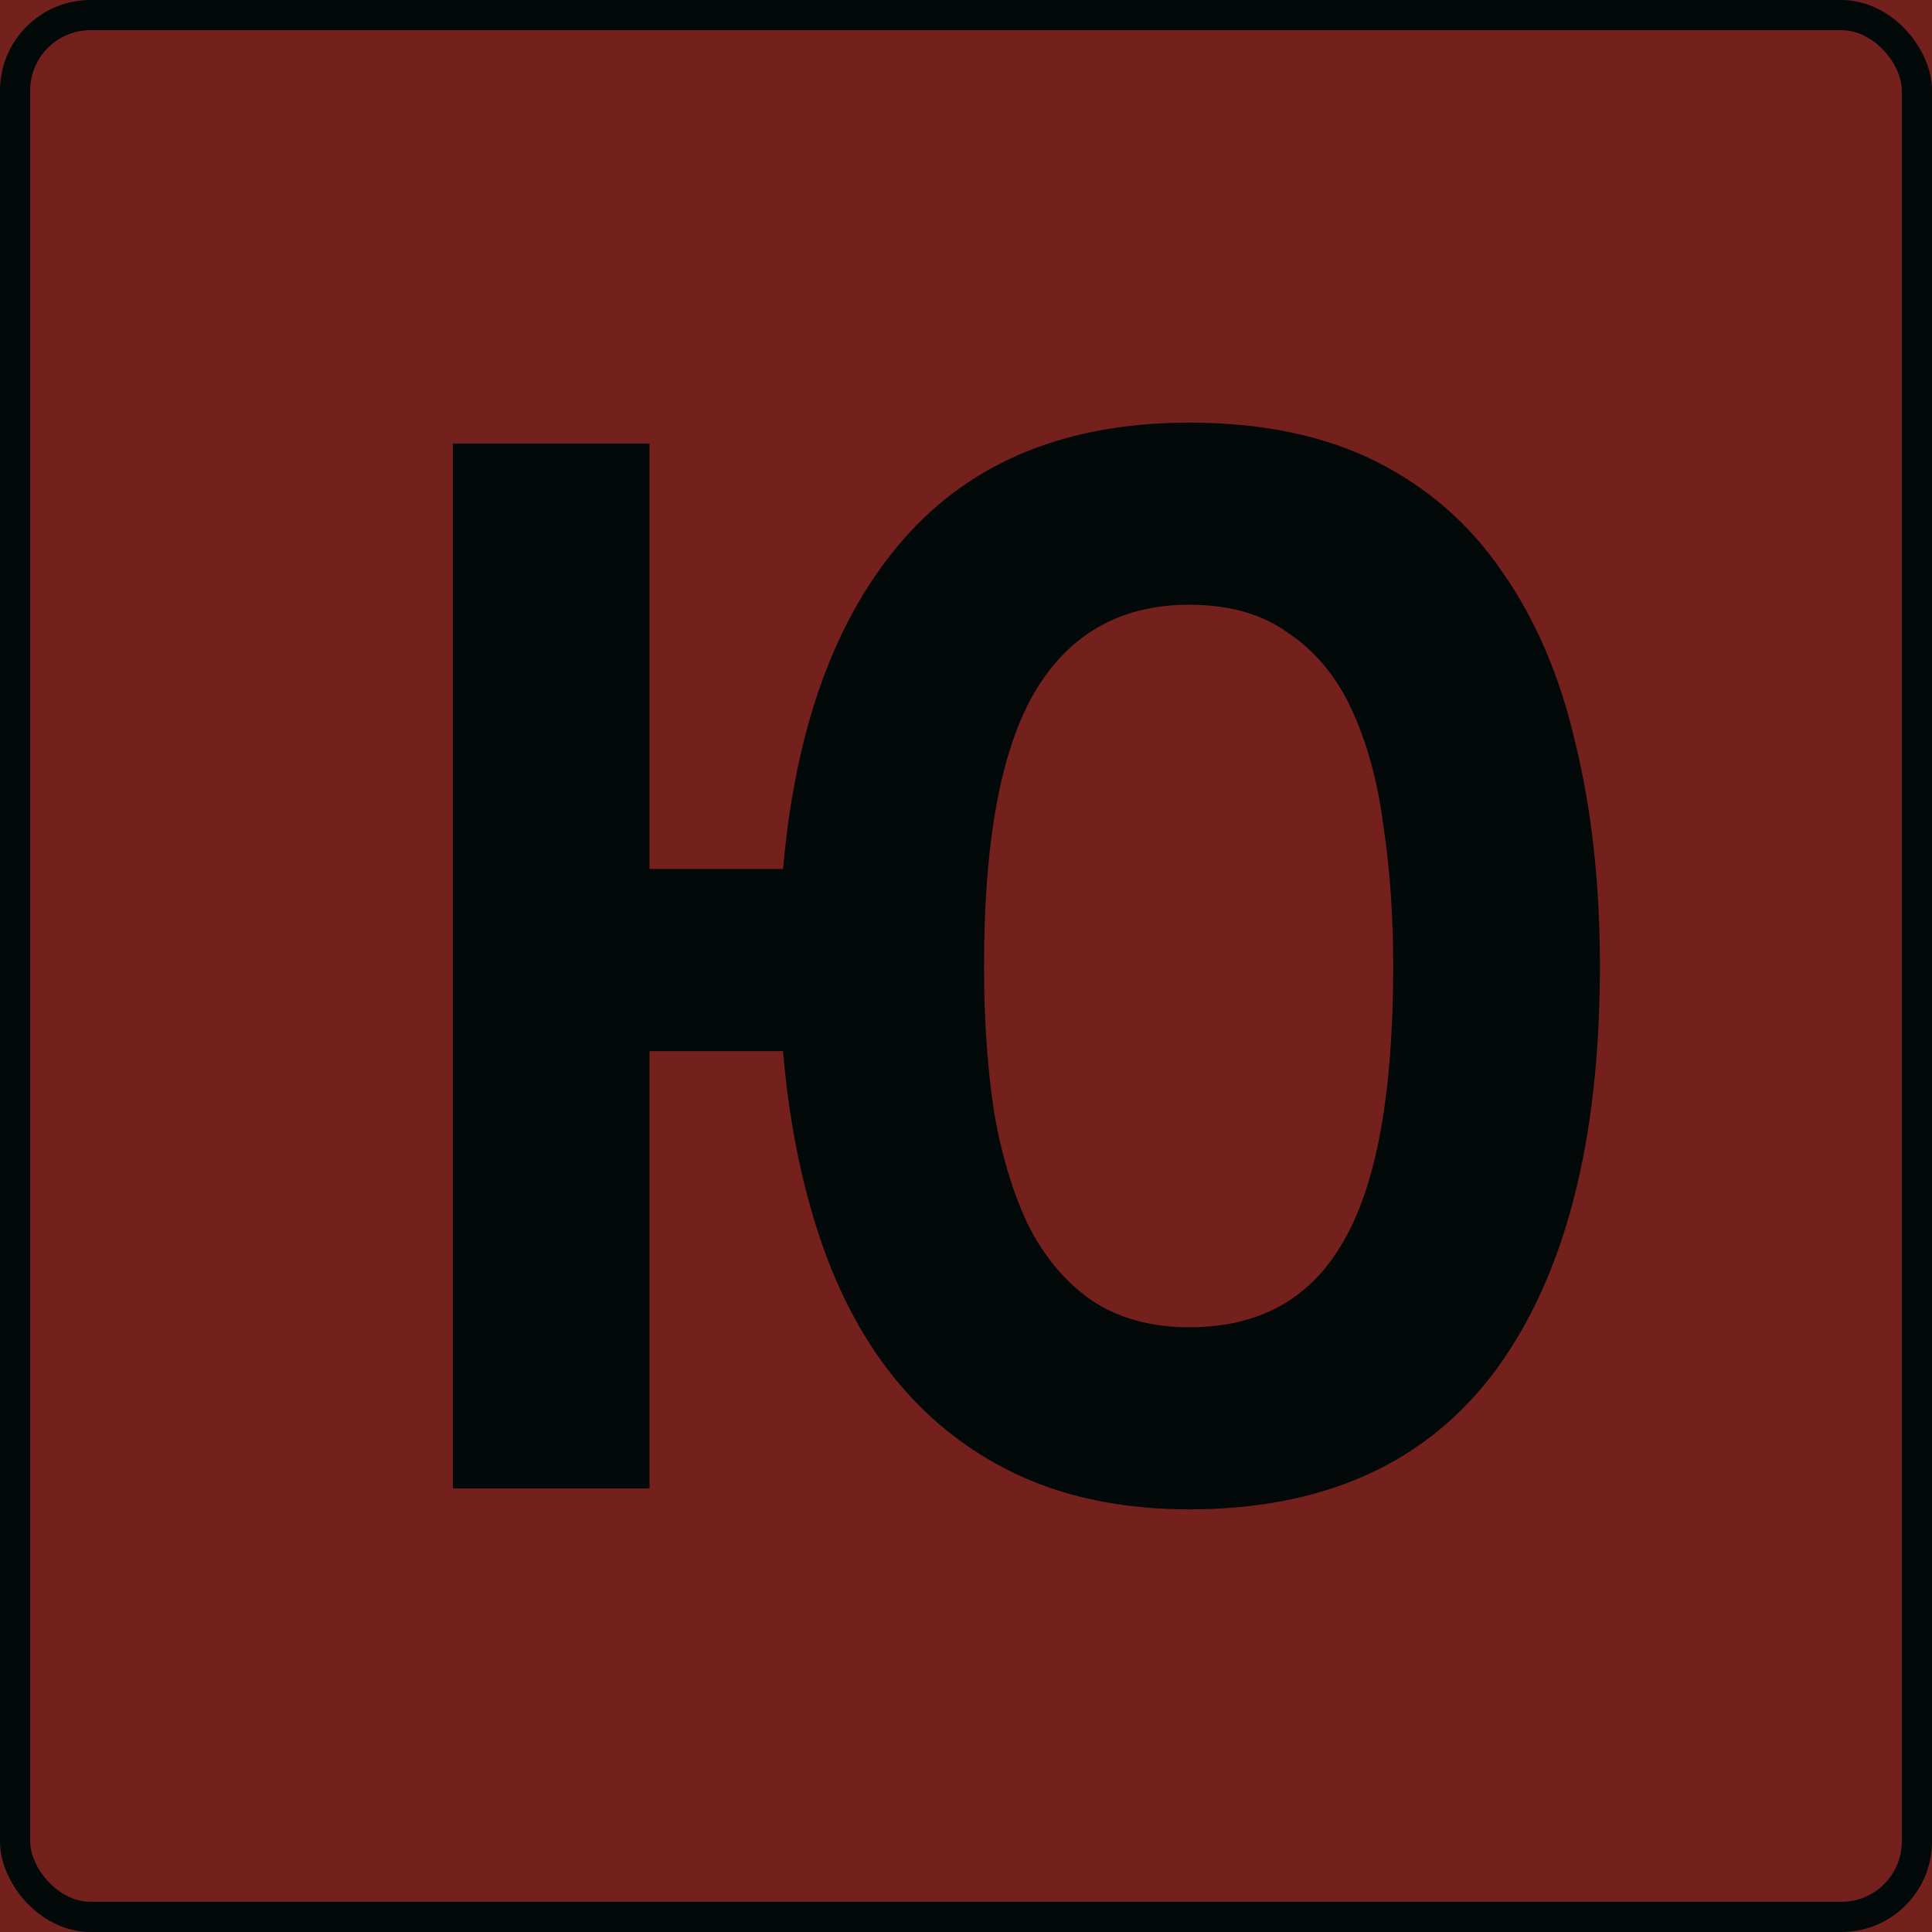
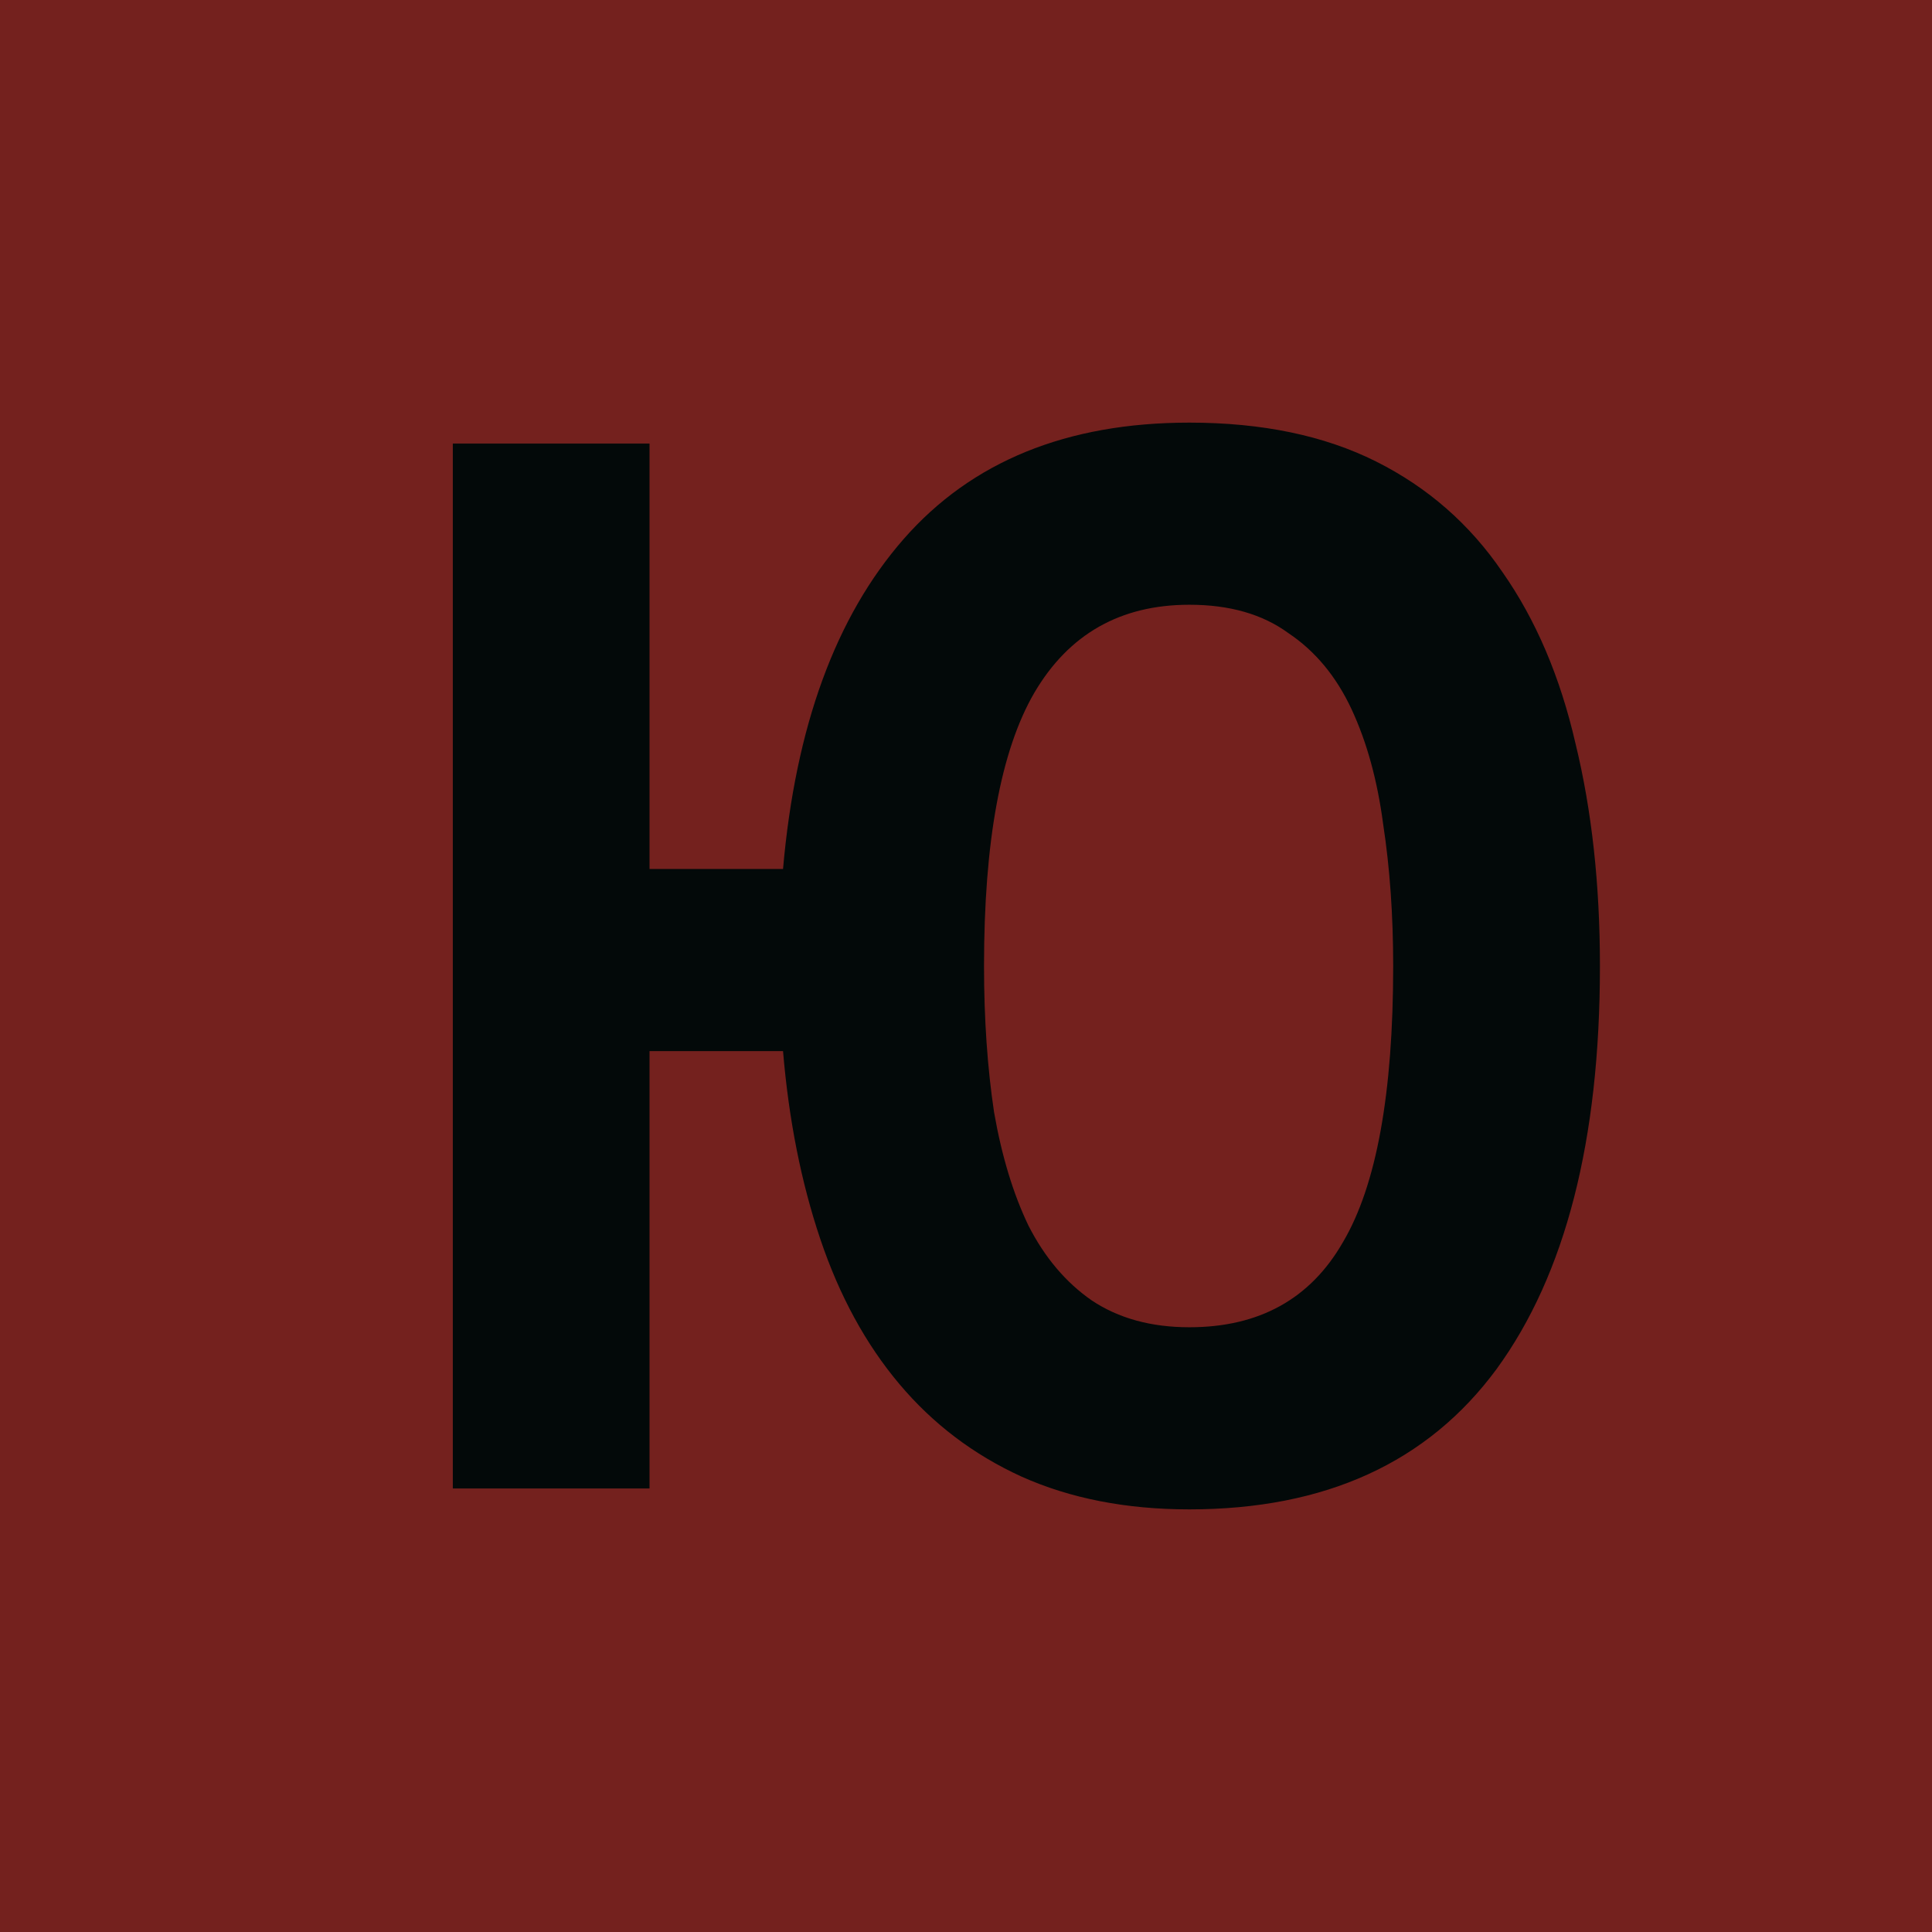
<svg xmlns="http://www.w3.org/2000/svg" width="64" height="64" viewBox="0 0 64 64" fill="none">
  <g clip-path="url(#clip0_212_1123)">
    <rect width="64" height="64" fill="#74211E" />
    <path d="M21.516 28.786H25.939C26.351 24.071 27.683 20.429 29.934 17.857C32.185 15.286 35.34 14 39.398 14C41.808 14 43.869 14.429 45.581 15.286C47.293 16.143 48.688 17.363 49.766 18.945C50.876 20.527 51.684 22.423 52.191 24.632C52.73 26.841 53 29.297 53 32C53 37.769 51.859 42.22 49.576 45.352C47.293 48.45 43.9 50 39.398 50C37.305 50 35.451 49.637 33.834 48.912C32.248 48.187 30.901 47.165 29.791 45.846C28.681 44.528 27.809 42.929 27.175 41.05C26.541 39.17 26.129 37.093 25.939 34.819H21.516V49.308H15V14.692H21.516V28.786ZM32.597 32C32.597 33.747 32.708 35.363 32.93 36.846C33.184 38.297 33.564 39.549 34.071 40.604C34.61 41.659 35.308 42.483 36.164 43.077C37.052 43.67 38.13 43.967 39.398 43.967C41.713 43.967 43.409 43.028 44.487 41.148C45.597 39.269 46.151 36.22 46.151 32C46.151 30.319 46.041 28.753 45.819 27.302C45.628 25.852 45.279 24.582 44.772 23.494C44.265 22.407 43.567 21.566 42.68 20.973C41.824 20.346 40.73 20.033 39.398 20.033C37.115 20.033 35.403 21.006 34.262 22.951C33.152 24.863 32.597 27.879 32.597 32Z" fill="#030909" />
-     <rect x="0.5" y="0.5" width="63" height="63" rx="2.5" stroke="#030909" />
  </g>
  <defs>
    <clipPath id="clip0_212_1123">
      <rect width="64" height="64" fill="white" />
    </clipPath>
  </defs>
</svg>